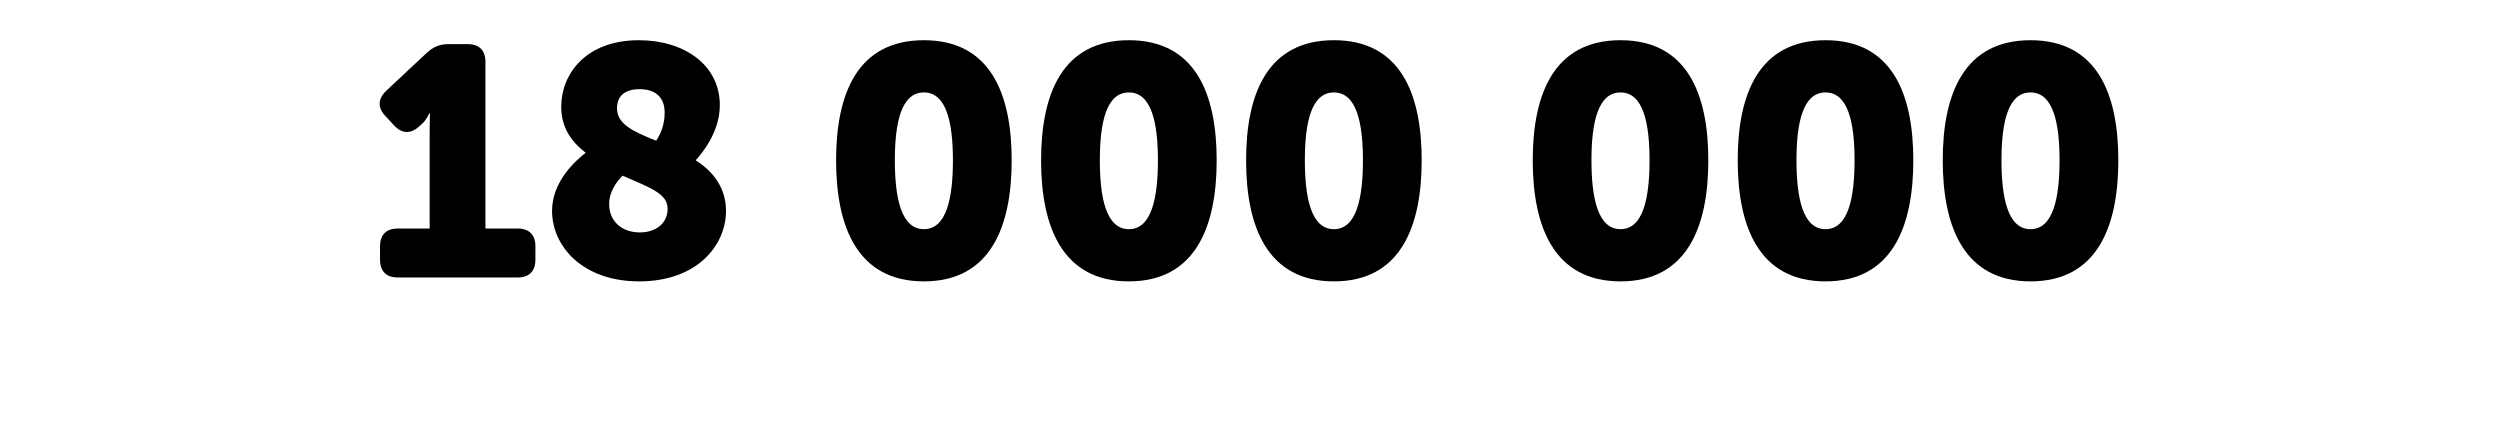
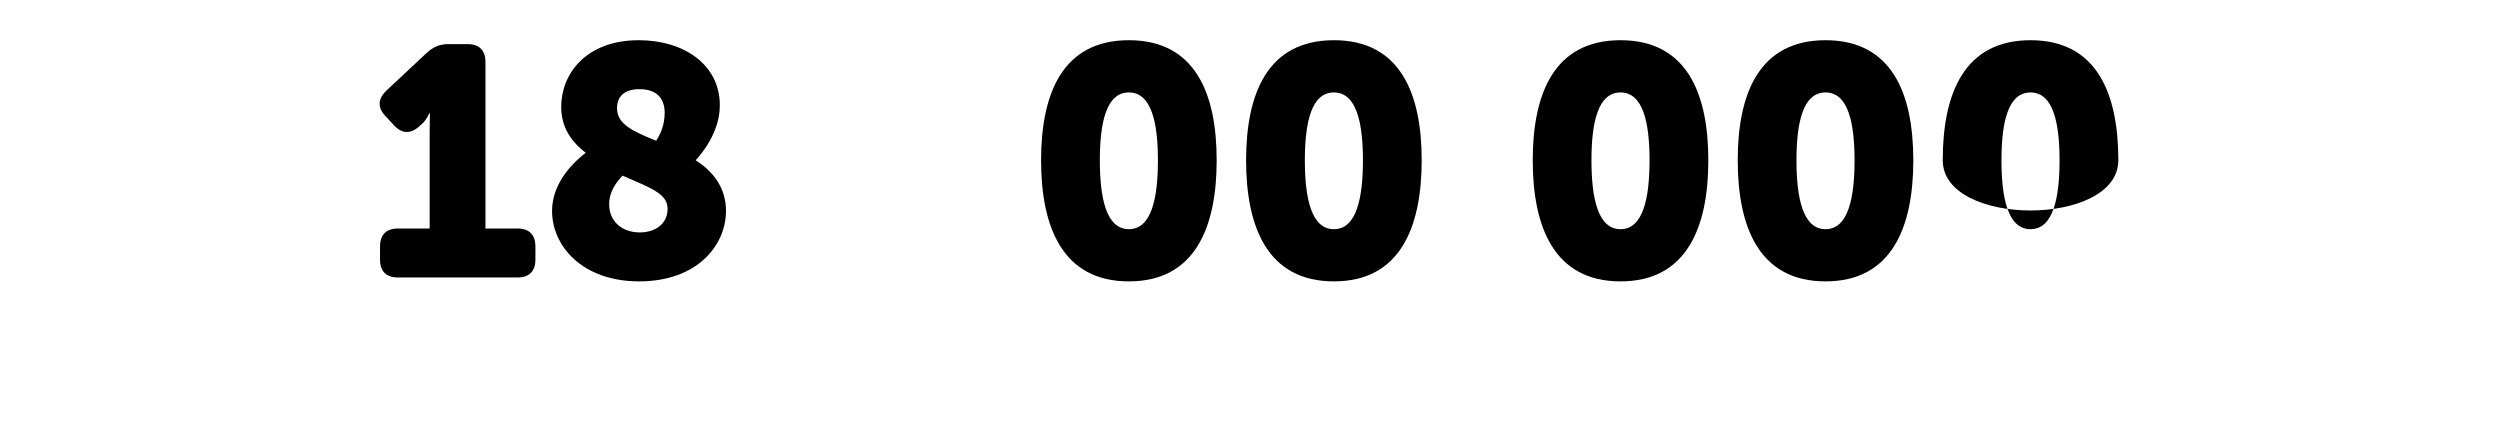
<svg xmlns="http://www.w3.org/2000/svg" version="1.1" x="0px" y="0px" width="107.186px" height="18.966px" viewBox="0 0 107.186 18.966" style="overflow:visible;enable-background:new 0 0 107.186 18.966;" xml:space="preserve">
  <style type="text/css">
	.st0{fill:none;}
</style>
  <defs>
</defs>
  <g>
    <rect y="1.889" class="st0" width="107.186" height="17.076" />
    <path d="M16.294,10.567c0-0.504,0.266-0.77,0.77-0.77h1.357v-4.17c0-0.378,0.014-0.77,0.014-0.77h-0.028   c0,0-0.14,0.308-0.308,0.448l-0.126,0.112c-0.364,0.336-0.742,0.322-1.078-0.042l-0.364-0.392c-0.35-0.364-0.335-0.742,0.028-1.091   l1.735-1.624c0.294-0.266,0.56-0.377,0.952-0.377h0.797c0.504,0,0.77,0.266,0.77,0.77v7.136h1.372c0.503,0,0.77,0.266,0.77,0.77   v0.56c0,0.504-0.266,0.77-0.77,0.77h-5.122c-0.503,0-0.77-0.266-0.77-0.77V10.567z" />
    <path d="M25.111,6.551c-0.629-0.49-1.049-1.091-1.049-1.973c0-1.399,1.049-2.854,3.33-2.854c1.931,0,3.47,1.049,3.47,2.785   c0,1.161-0.77,2.071-1.036,2.364c0.756,0.476,1.301,1.189,1.301,2.169c0,1.483-1.245,3.022-3.722,3.022   c-2.449,0-3.736-1.525-3.736-3.022C23.67,7.741,24.733,6.845,25.111,6.551z M27.434,9.965c0.686,0,1.189-0.392,1.189-1.007   c0-0.644-0.672-0.881-1.931-1.427c-0.251,0.266-0.574,0.658-0.574,1.231C26.118,9.462,26.636,9.965,27.434,9.965z M28.497,4.831   c0-0.658-0.392-1.008-1.078-1.008c-0.686,0-0.965,0.35-0.965,0.812c0,0.686,0.672,0.994,1.679,1.399   C28.301,5.768,28.497,5.39,28.497,4.831z" />
-     <path d="M35.847,6.873c0-2.868,0.923-5.149,3.764-5.149s3.764,2.281,3.764,5.149c0,2.869-0.924,5.191-3.764,5.191   S35.847,9.742,35.847,6.873z M40.856,6.873c0-1.623-0.28-2.91-1.245-2.91s-1.245,1.287-1.245,2.91c0,1.637,0.28,2.953,1.245,2.953   S40.856,8.51,40.856,6.873z" />
    <path d="M44.636,6.873c0-2.868,0.923-5.149,3.764-5.149s3.764,2.281,3.764,5.149c0,2.869-0.924,5.191-3.764,5.191   S44.636,9.742,44.636,6.873z M49.645,6.873c0-1.623-0.28-2.91-1.245-2.91s-1.245,1.287-1.245,2.91c0,1.637,0.28,2.953,1.245,2.953   S49.645,8.51,49.645,6.873z" />
    <path d="M53.426,6.873c0-2.868,0.923-5.149,3.764-5.149s3.764,2.281,3.764,5.149c0,2.869-0.924,5.191-3.764,5.191   S53.426,9.742,53.426,6.873z M58.435,6.873c0-1.623-0.28-2.91-1.245-2.91s-1.245,1.287-1.245,2.91c0,1.637,0.28,2.953,1.245,2.953   S58.435,8.51,58.435,6.873z" />
    <path d="M65.715,6.873c0-2.868,0.923-5.149,3.764-5.149s3.764,2.281,3.764,5.149c0,2.869-0.924,5.191-3.764,5.191   S65.715,9.742,65.715,6.873z M70.723,6.873c0-1.623-0.28-2.91-1.245-2.91s-1.245,1.287-1.245,2.91c0,1.637,0.28,2.953,1.245,2.953   S70.723,8.51,70.723,6.873z" />
    <path d="M74.504,6.873c0-2.868,0.923-5.149,3.764-5.149s3.764,2.281,3.764,5.149c0,2.869-0.924,5.191-3.764,5.191   S74.504,9.742,74.504,6.873z M79.513,6.873c0-1.623-0.28-2.91-1.245-2.91s-1.245,1.287-1.245,2.91c0,1.637,0.28,2.953,1.245,2.953   S79.513,8.51,79.513,6.873z" />
-     <path d="M83.294,6.873c0-2.868,0.923-5.149,3.764-5.149s3.764,2.281,3.764,5.149c0,2.869-0.924,5.191-3.764,5.191   S83.294,9.742,83.294,6.873z M88.302,6.873c0-1.623-0.28-2.91-1.245-2.91s-1.245,1.287-1.245,2.91c0,1.637,0.28,2.953,1.245,2.953   S88.302,8.51,88.302,6.873z" />
+     <path d="M83.294,6.873c0-2.868,0.923-5.149,3.764-5.149s3.764,2.281,3.764,5.149S83.294,9.742,83.294,6.873z M88.302,6.873c0-1.623-0.28-2.91-1.245-2.91s-1.245,1.287-1.245,2.91c0,1.637,0.28,2.953,1.245,2.953   S88.302,8.51,88.302,6.873z" />
  </g>
</svg>